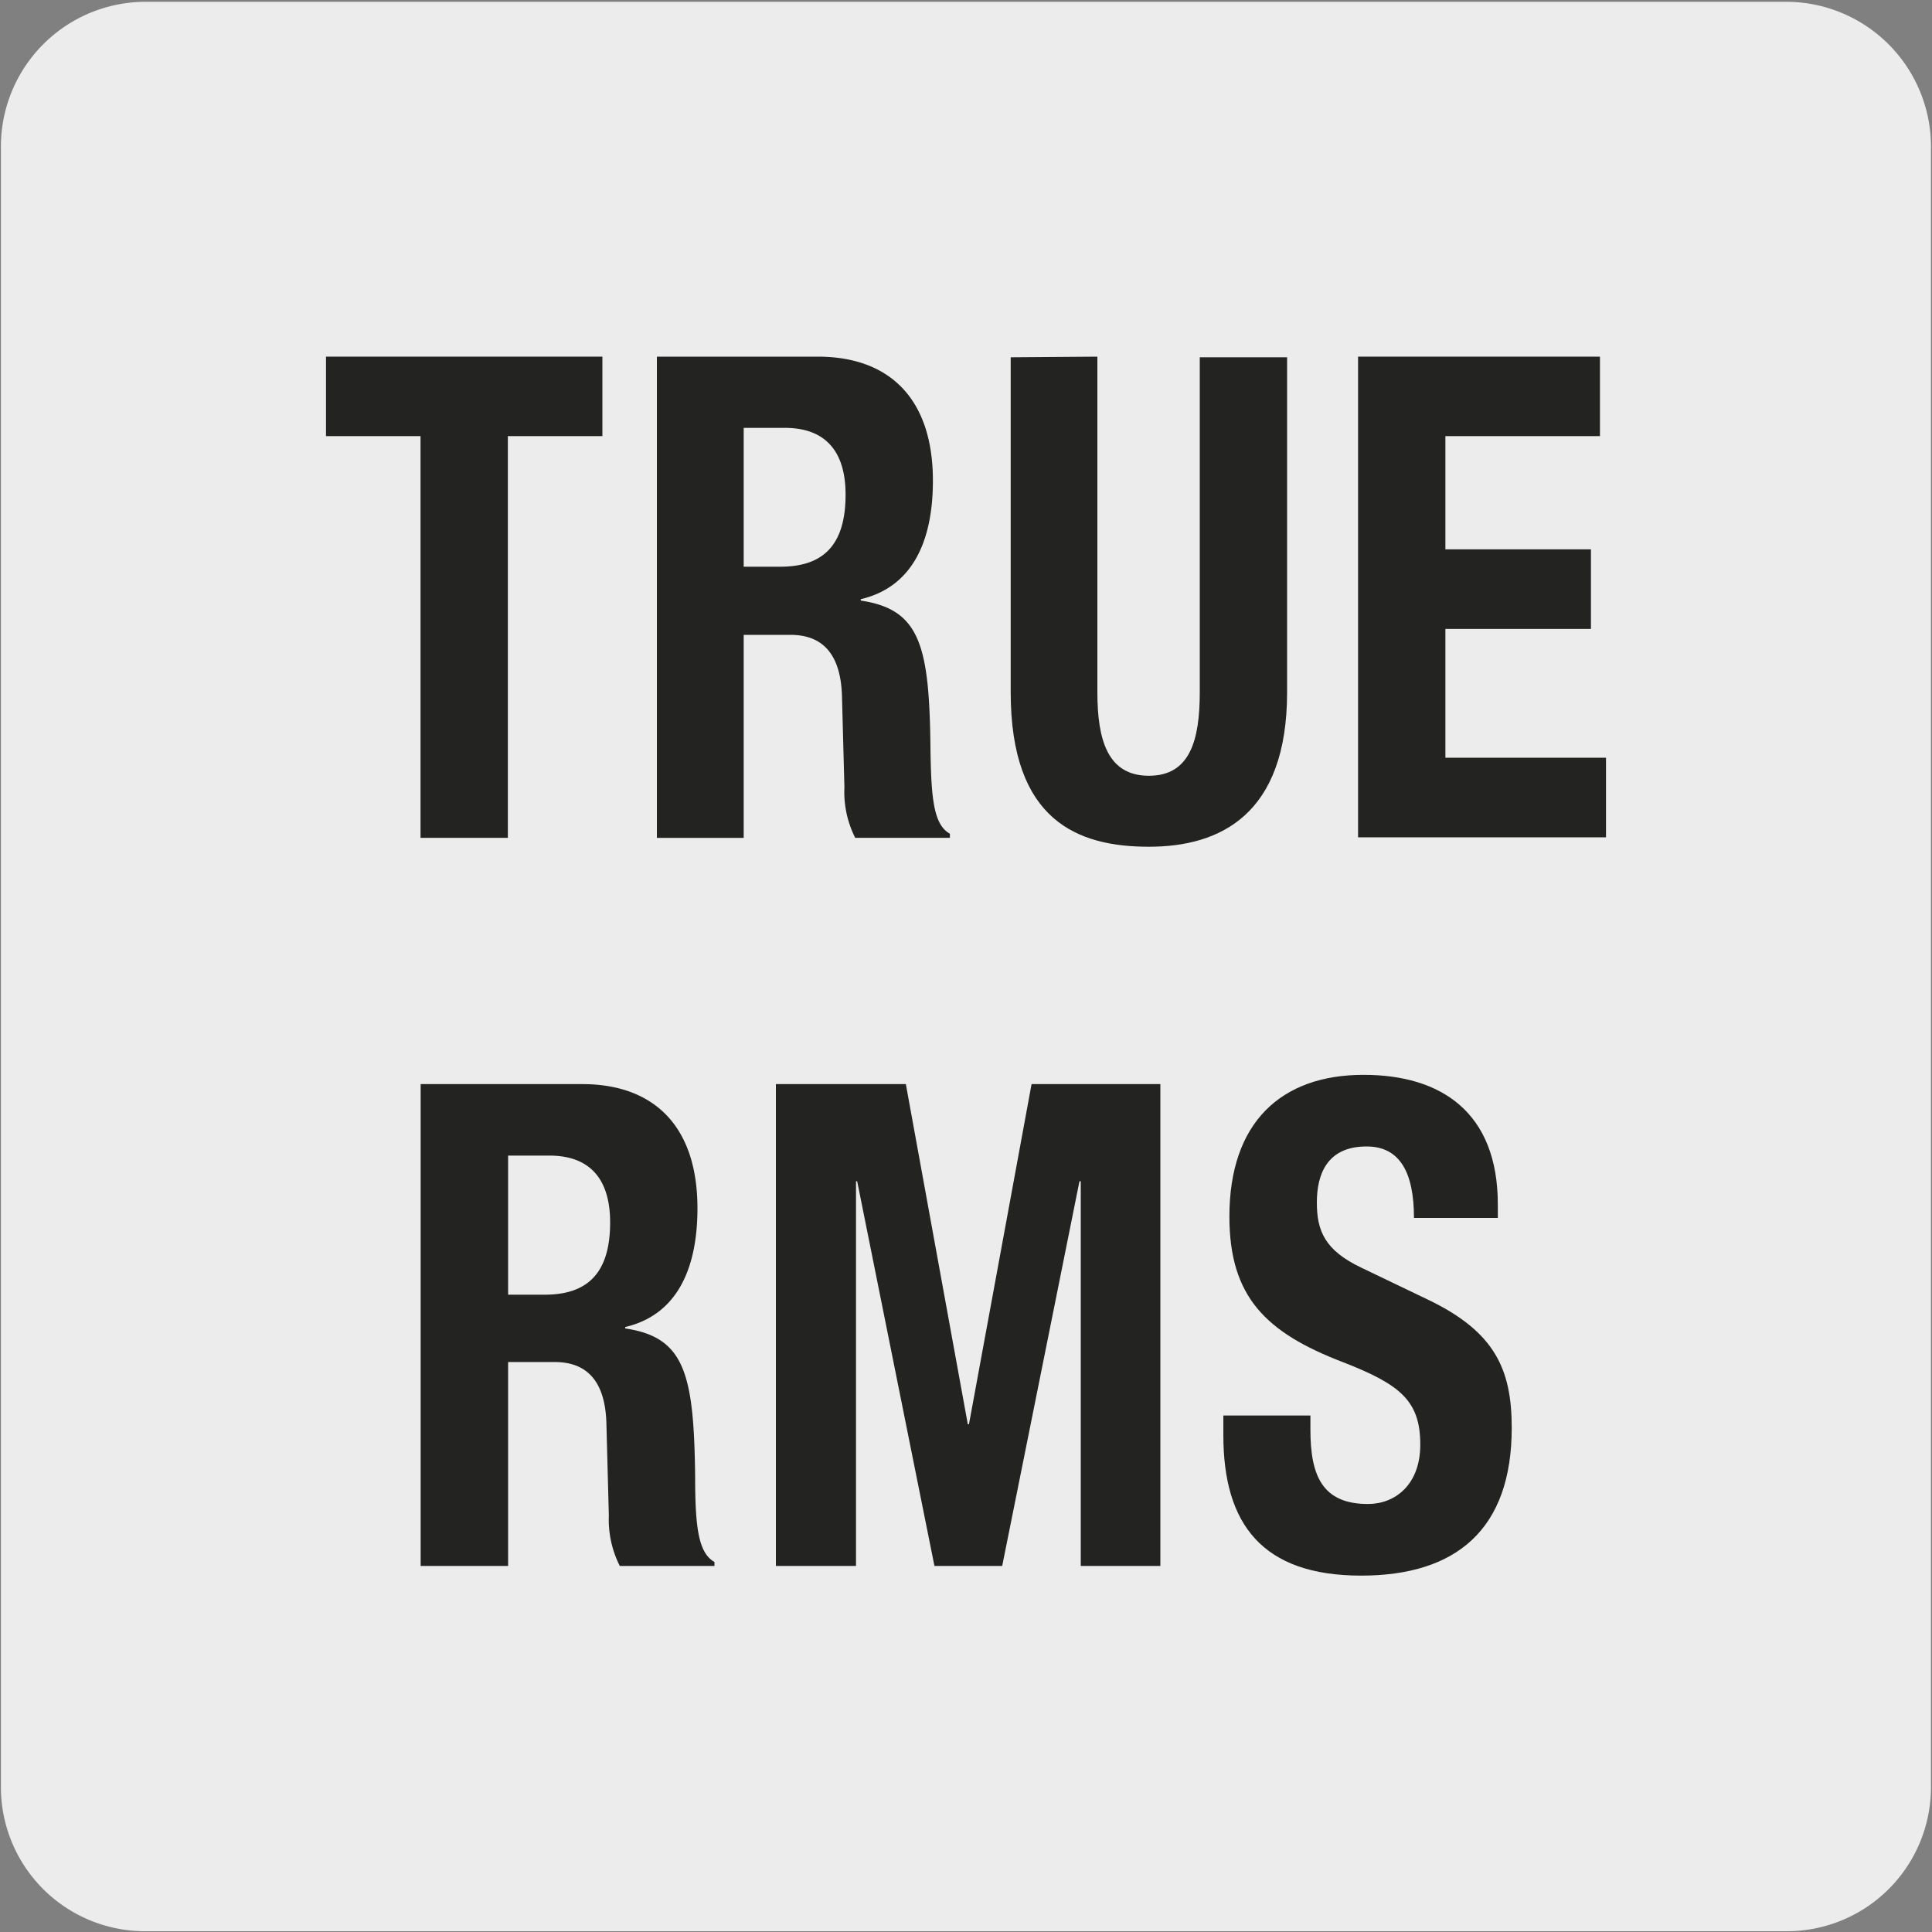
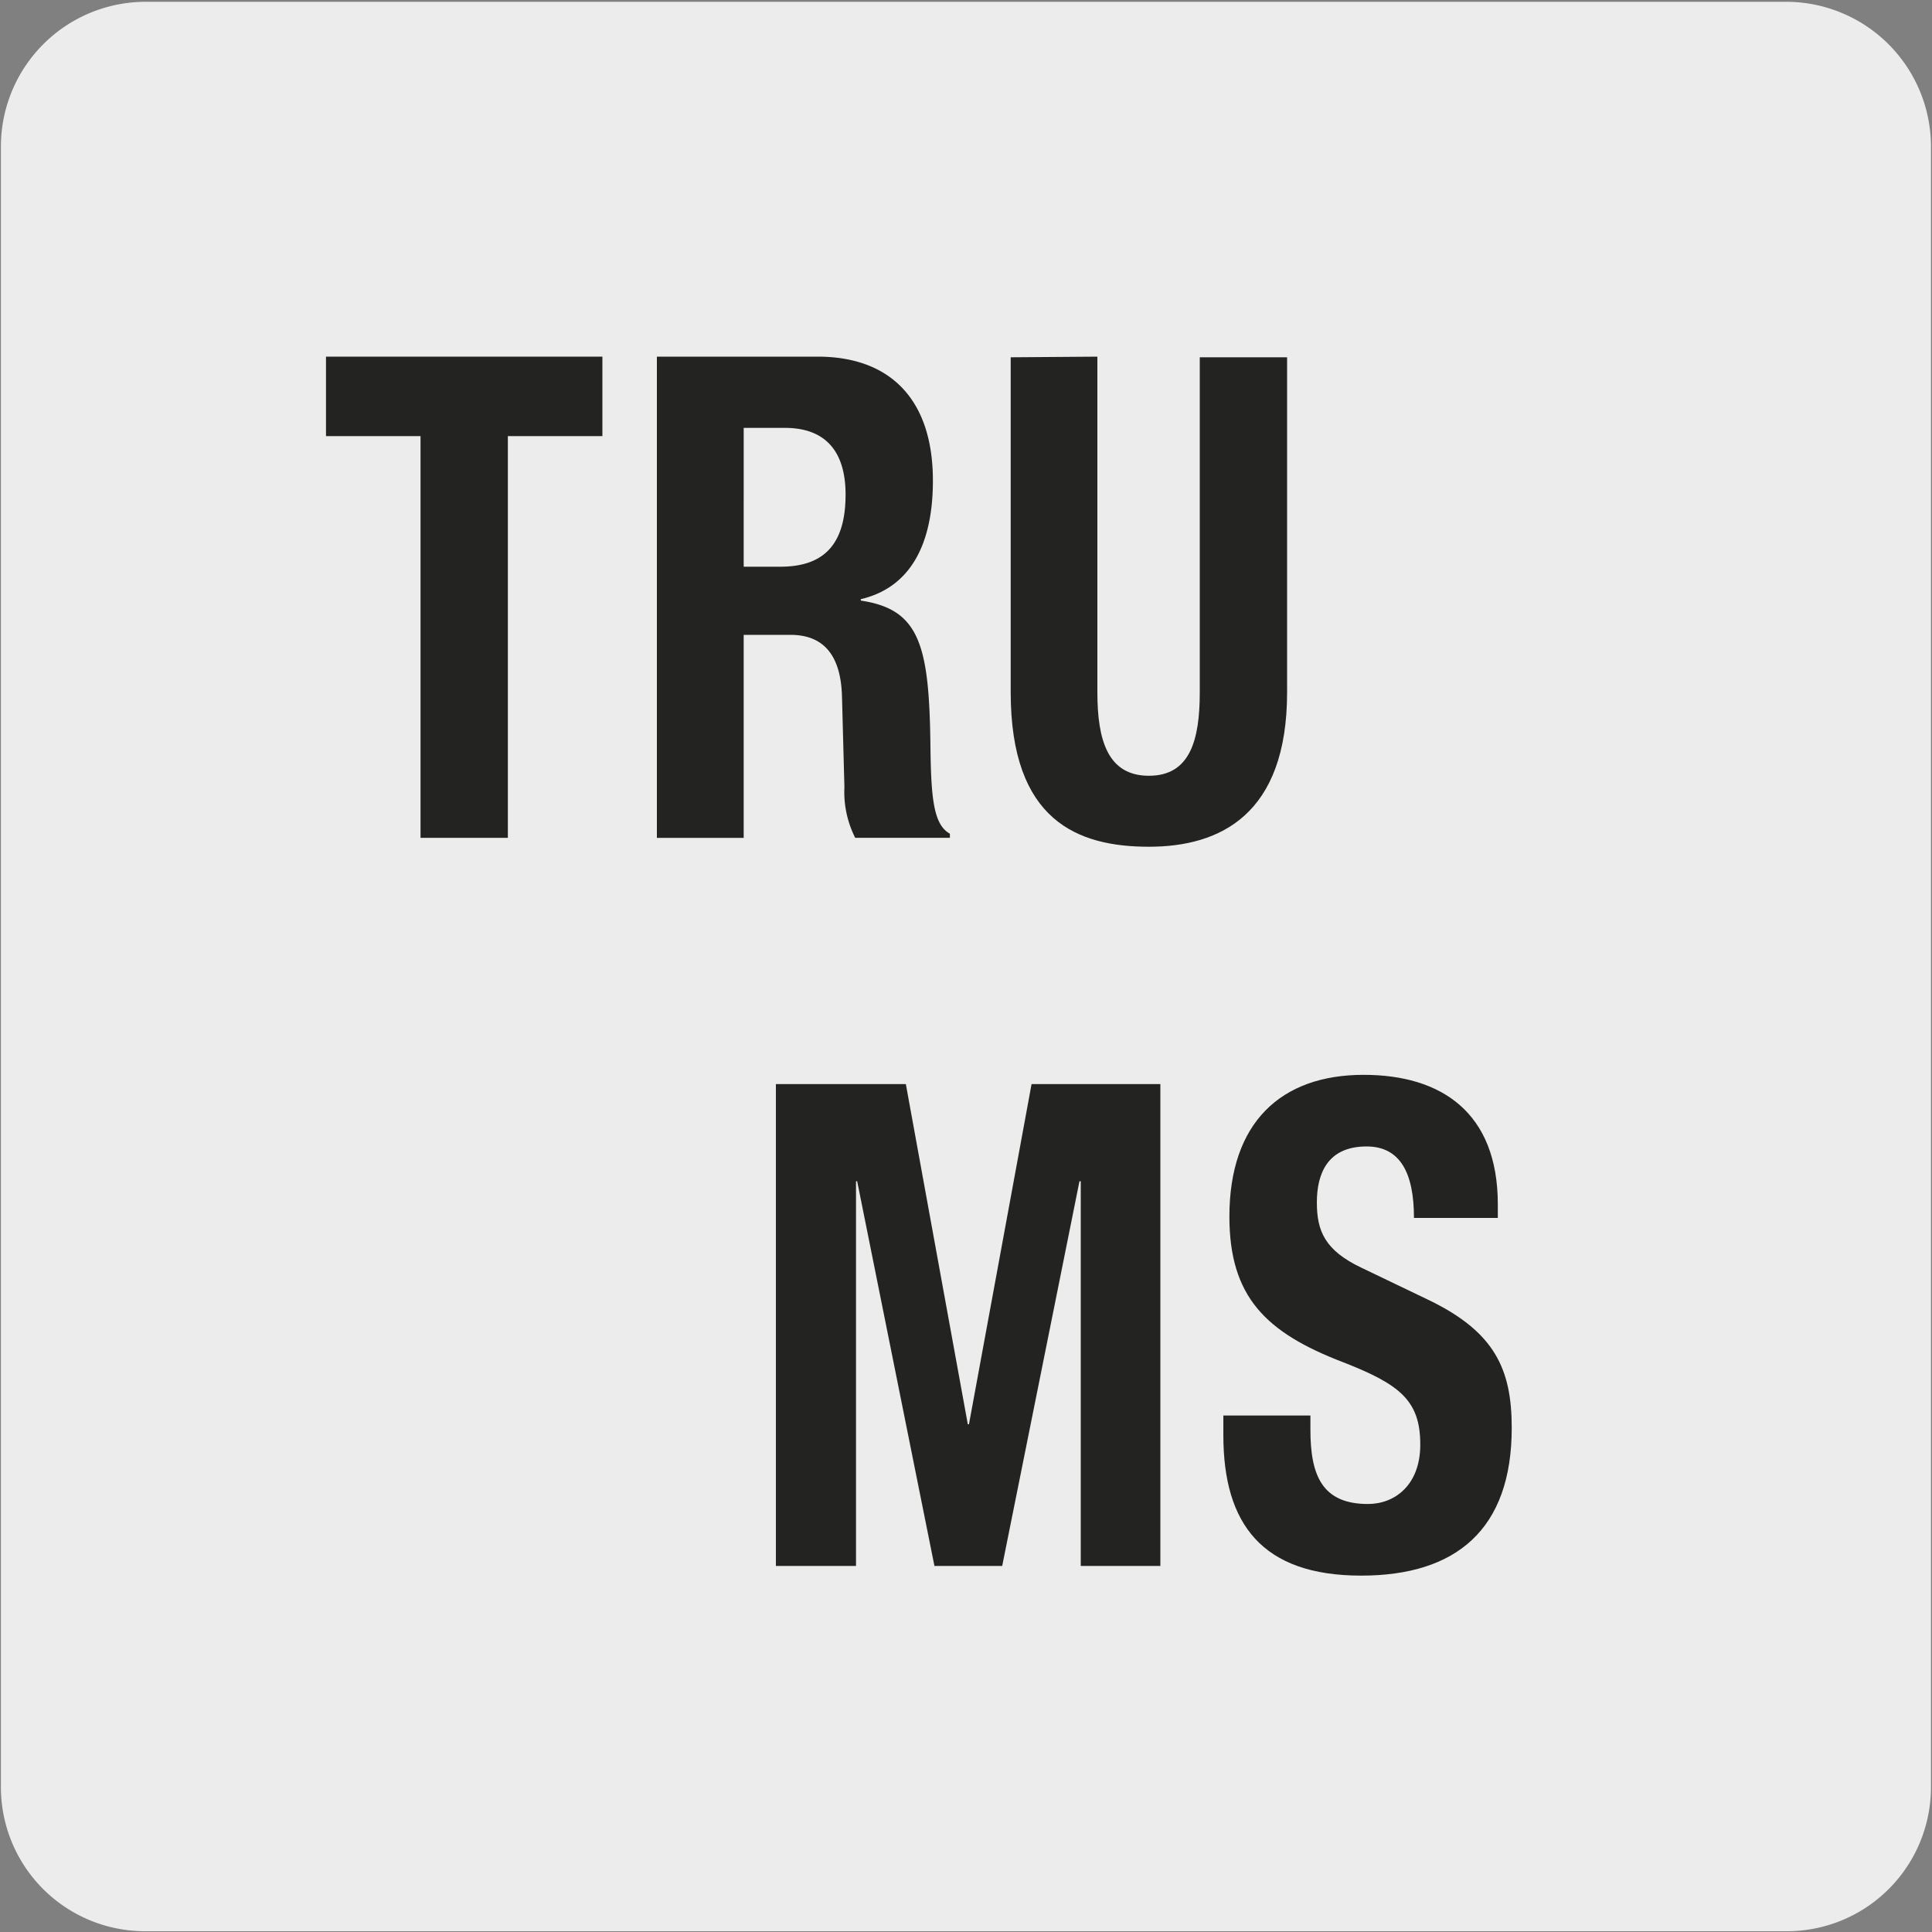
<svg xmlns="http://www.w3.org/2000/svg" viewBox="0 0 150 150">
  <rect x="0" y="0" width="150" height="150" fill="#808080" stroke="none" />
  <clipPath id="a">
    <path d="m16.62-332.87a8.56 8.56 0 0 0 -8.49 8.5v118.73a8.3 8.3 0 0 0 2.51 6 8.31 8.31 0 0 0 6 2.5h118.74a8.36 8.36 0 0 0 6-2.5 8.28 8.28 0 0 0 2.49-6v-118.75a8.52 8.52 0 0 0 -8.46-8.48z" />
  </clipPath>
  <path d="m11.32.14h127.32a11.25 11.25 0 0 1 11.28 11.21v127.4a11.19 11.19 0 0 1 -11.2 11.19h-127.45a11.19 11.19 0 0 1 -11.2-11.19v-127.37a11.24 11.24 0 0 1 11.25-11.24z" fill="#edecec" />
  <g clip-path="url(#a)">
    <path d="m-300 141.83a32.84 32.84 0 0 1 -21.25-7.8c-11.95-10.63-15.37-27.94-8.12-41.16 7.56-13.87 21.04-17.87 27.5-19.87.89-.27 1.65-.5 2.19-.69 4.13-1.54 14.23-9.51 16.28-11.59 2.68-2.72 11.1-10.43 19.24-17.89s16.6-15.17 19.29-17.83c8.83-9 18.44-18.5 27.74-27.74s18.91-18.81 27.73-27.75c28.93-29.32 61.73-61.9 93.46-93.4s64.31-63.85 93.15-93c33.14-32.66 38.79-40.06 38.86-40.11s12.89-15.65 13-34.6c-.24-12.63 4.94-28.53 31-32.39 11.73-1.74 21.71-2.15 32.28 1.54 2.54.88 3.87 2 4.07 3.49.21 1.64-1 3.36-3.85 5.26-2.23 1.51-24.8 14-25.76 14.55a7.38 7.38 0 0 0 -3.81 4.15c-.84 3-3 10.87 6.37 24.33 8.81 11.6 15.81 10.59 19.23 9 4.35-2.09 27.23-15.46 27.46-15.59a.8.8 0 0 1 .37-.11h3.75a.75.75 0 0 1 .75.74c0 .22.06 22.8-26.45 43.1-8.37 5.11-17.76 4.92-24 4.8h-2.48a47 47 0 0 0 -29.81 11.73c-12.54 10.77-25.42 23.42-30.19 29l-150.19 149c-8.81 9-25.09 25.29-40.81 41s-31.9 32-40.72 41c-1.6 1.63-5 4.88-9.21 9-10 9.71-25.18 24.38-35.41 35.23-11.17 11.77-11.84 13.55-13.07 16.77-.46 1.23-1 2.44-1.57 3.62a57.1 57.1 0 0 0 -2.69 6.77c-1.63 4.66-3.31 9.48-7.58 14.27-8.62 9.73-18.16 13.17-26.75 13.17zm394.89-465.83a101 101 0 0 0 -14.63 1.27c-13.78 2-30.12 9.07-29.71 30.9-.12 19.54-13.21 35.4-13.34 35.56s-5.71 7.48-39 40.29c-28.83 29.22-61.53 61.69-93.16 93.1s-64.51 64.07-93.44 93.38c-8.83 9-18.45 18.51-27.75 27.76s-18.86 18.82-27.73 27.74c-2.69 2.76-11.13 10.49-19.29 18s-16.54 15.16-19.19 17.84c-1.85 1.88-12.24 10.24-16.83 11.94-.58.22-1.37.45-2.28.73-6.28 1.89-19.37 5.84-26.64 19.12-6.92 12.62-3.64 29.15 7.8 39.32 8.91 7.91 29.25 13.49 45.89-5.22 4.07-4.57 5.7-9.25 7.28-13.78a56.06 56.06 0 0 1 2.77-6.94 32.79 32.79 0 0 0 1.51-3.49c1.29-3.36 2-5.22 13.38-17.28 10.25-10.9 25.47-25.59 35.47-35.31 4.24-4.11 7.6-7.36 9.19-9 8.82-8.94 25-25.2 40.7-40.93s32-32.09 40.83-41l150.2-149.13c4.8-5.62 17.74-18.32 30.31-29.09a48.59 48.59 0 0 1 30.77-12.08h2.46c6 .12 15.17.3 23.1-4.54 23.19-17.71 25.57-37.16 25.79-41.16h-2.76c-2.3 1.39-23.09 13.55-27.39 15.6-3.8 1.83-11.6 3-21.09-9.46-8.82-12.6-8-20.66-6.61-25.62a8.86 8.86 0 0 1 4.63-5.18c.17-.1 23.42-13 25.59-14.44 3-2 3.27-3.25 3.2-3.82-.11-.83-1.17-1.62-3.07-2.28a51.22 51.22 0 0 0 -16.96-2.8z" fill="#231f20" />
  </g>
  <g fill="#232321">
    <path d="m46.77 27.69v6.17h-7.34v31.19h-6.78v-31.19h-7.34v-6.17z" />
    <path d="m51 27.69h12.49c5.55 0 8.94 3.24 8.94 9.63 0 5-1.79 8.31-5.6 9.2v.11c4.61.68 5.32 3.5 5.41 11.4.05 3.93.24 6 1.51 6.7v.32h-7.35a7.87 7.87 0 0 1 -.84-3.93l-.19-7.12c-.1-2.93-1.27-4.71-4-4.71h-3.63v15.76h-6.74zm6.74 16.31h2.83c3.25 0 5.08-1.57 5.08-5.6 0-3.45-1.65-5.18-4.71-5.18h-3.2z" />
    <path d="m85.2 27.69v26.05c0 3.72.8 6.49 4 6.49s3.95-2.77 3.95-6.49v-26h6.78v26c0 9.53-5.22 12-10.73 12s-10.73-2-10.73-12v-26z" />
-     <path d="m124.22 27.69v6.17h-12v8.79h11.3v6.18h-11.3v10h12.47v6.18h-19.25v-37.32z" />
-     <path d="m32.66 84.17h12.54c5.56 0 8.95 3.25 8.95 9.64 0 5-1.79 8.33-5.61 9.22v.11c4.62.68 5.33 3.51 5.43 11.42 0 3.93.23 6 1.5 6.71v.31h-7.35a8 8 0 0 1 -.85-3.93l-.19-7.18c-.09-2.93-1.27-4.72-4-4.72h-3.63v15.83h-6.79zm6.79 16.35h2.83c3.25 0 5.09-1.58 5.09-5.61 0-3.46-1.65-5.19-4.72-5.19h-3.2z" />
    <path d="m60.24 84.17h10.09l4.81 26.41h.09l4.86-26.41h10v37.41h-6.18v-29.87h-.1l-6 29.87h-5.26l-6-29.87h-.09v29.87h-6.22z" />
    <path d="m101.74 109.9v1.1c0 3.52.89 5.77 4.47 5.77 2.08 0 4.06-1.47 4.06-4.61 0-3.41-1.56-4.67-6-6.4-6-2.3-8.82-5.08-8.82-11.31 0-7.29 4-11 10.42-11 6 0 10.42 2.89 10.42 10.06v1.05h-6.51c0-3.51-1.08-5.55-3.68-5.55-3.06 0-3.86 2.15-3.86 4.35s.61 3.72 3.49 5.08l5.23 2.51c5.09 2.47 6.41 5.35 6.41 9.91 0 7.91-4.34 11.47-11.69 11.47-7.68 0-10.7-4-10.7-10.9v-1.53z" />
  </g>
</svg>